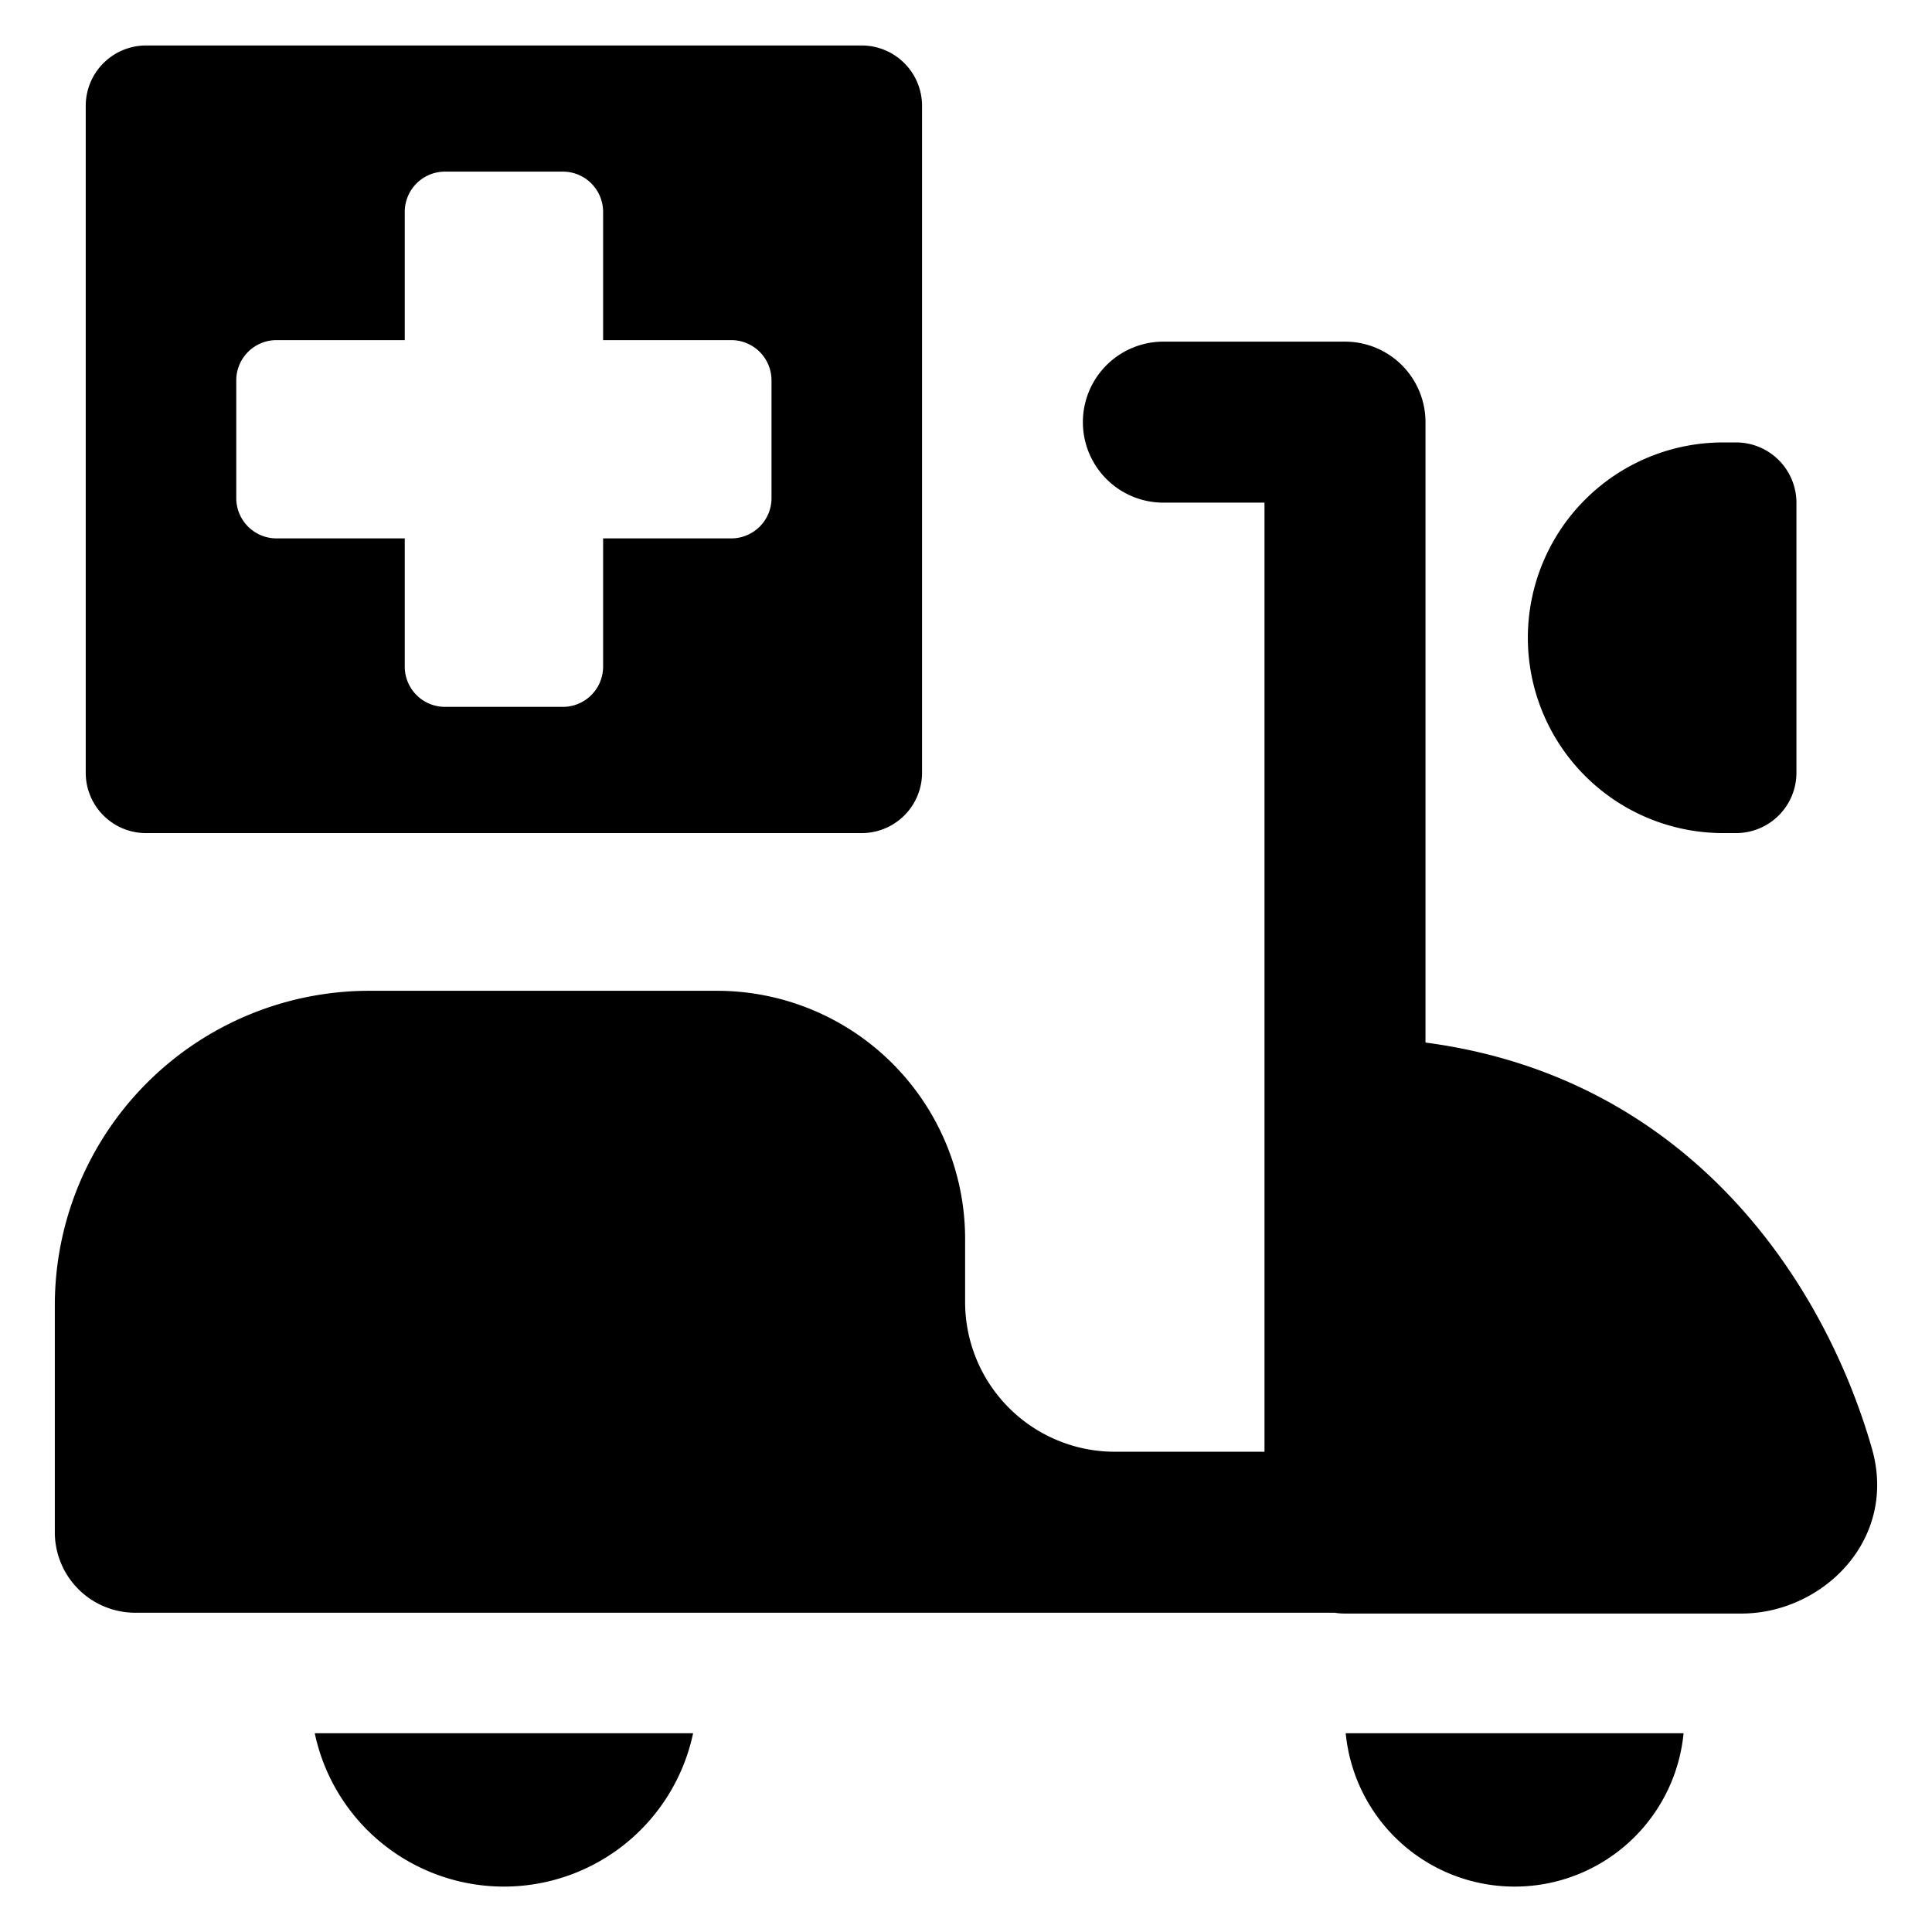
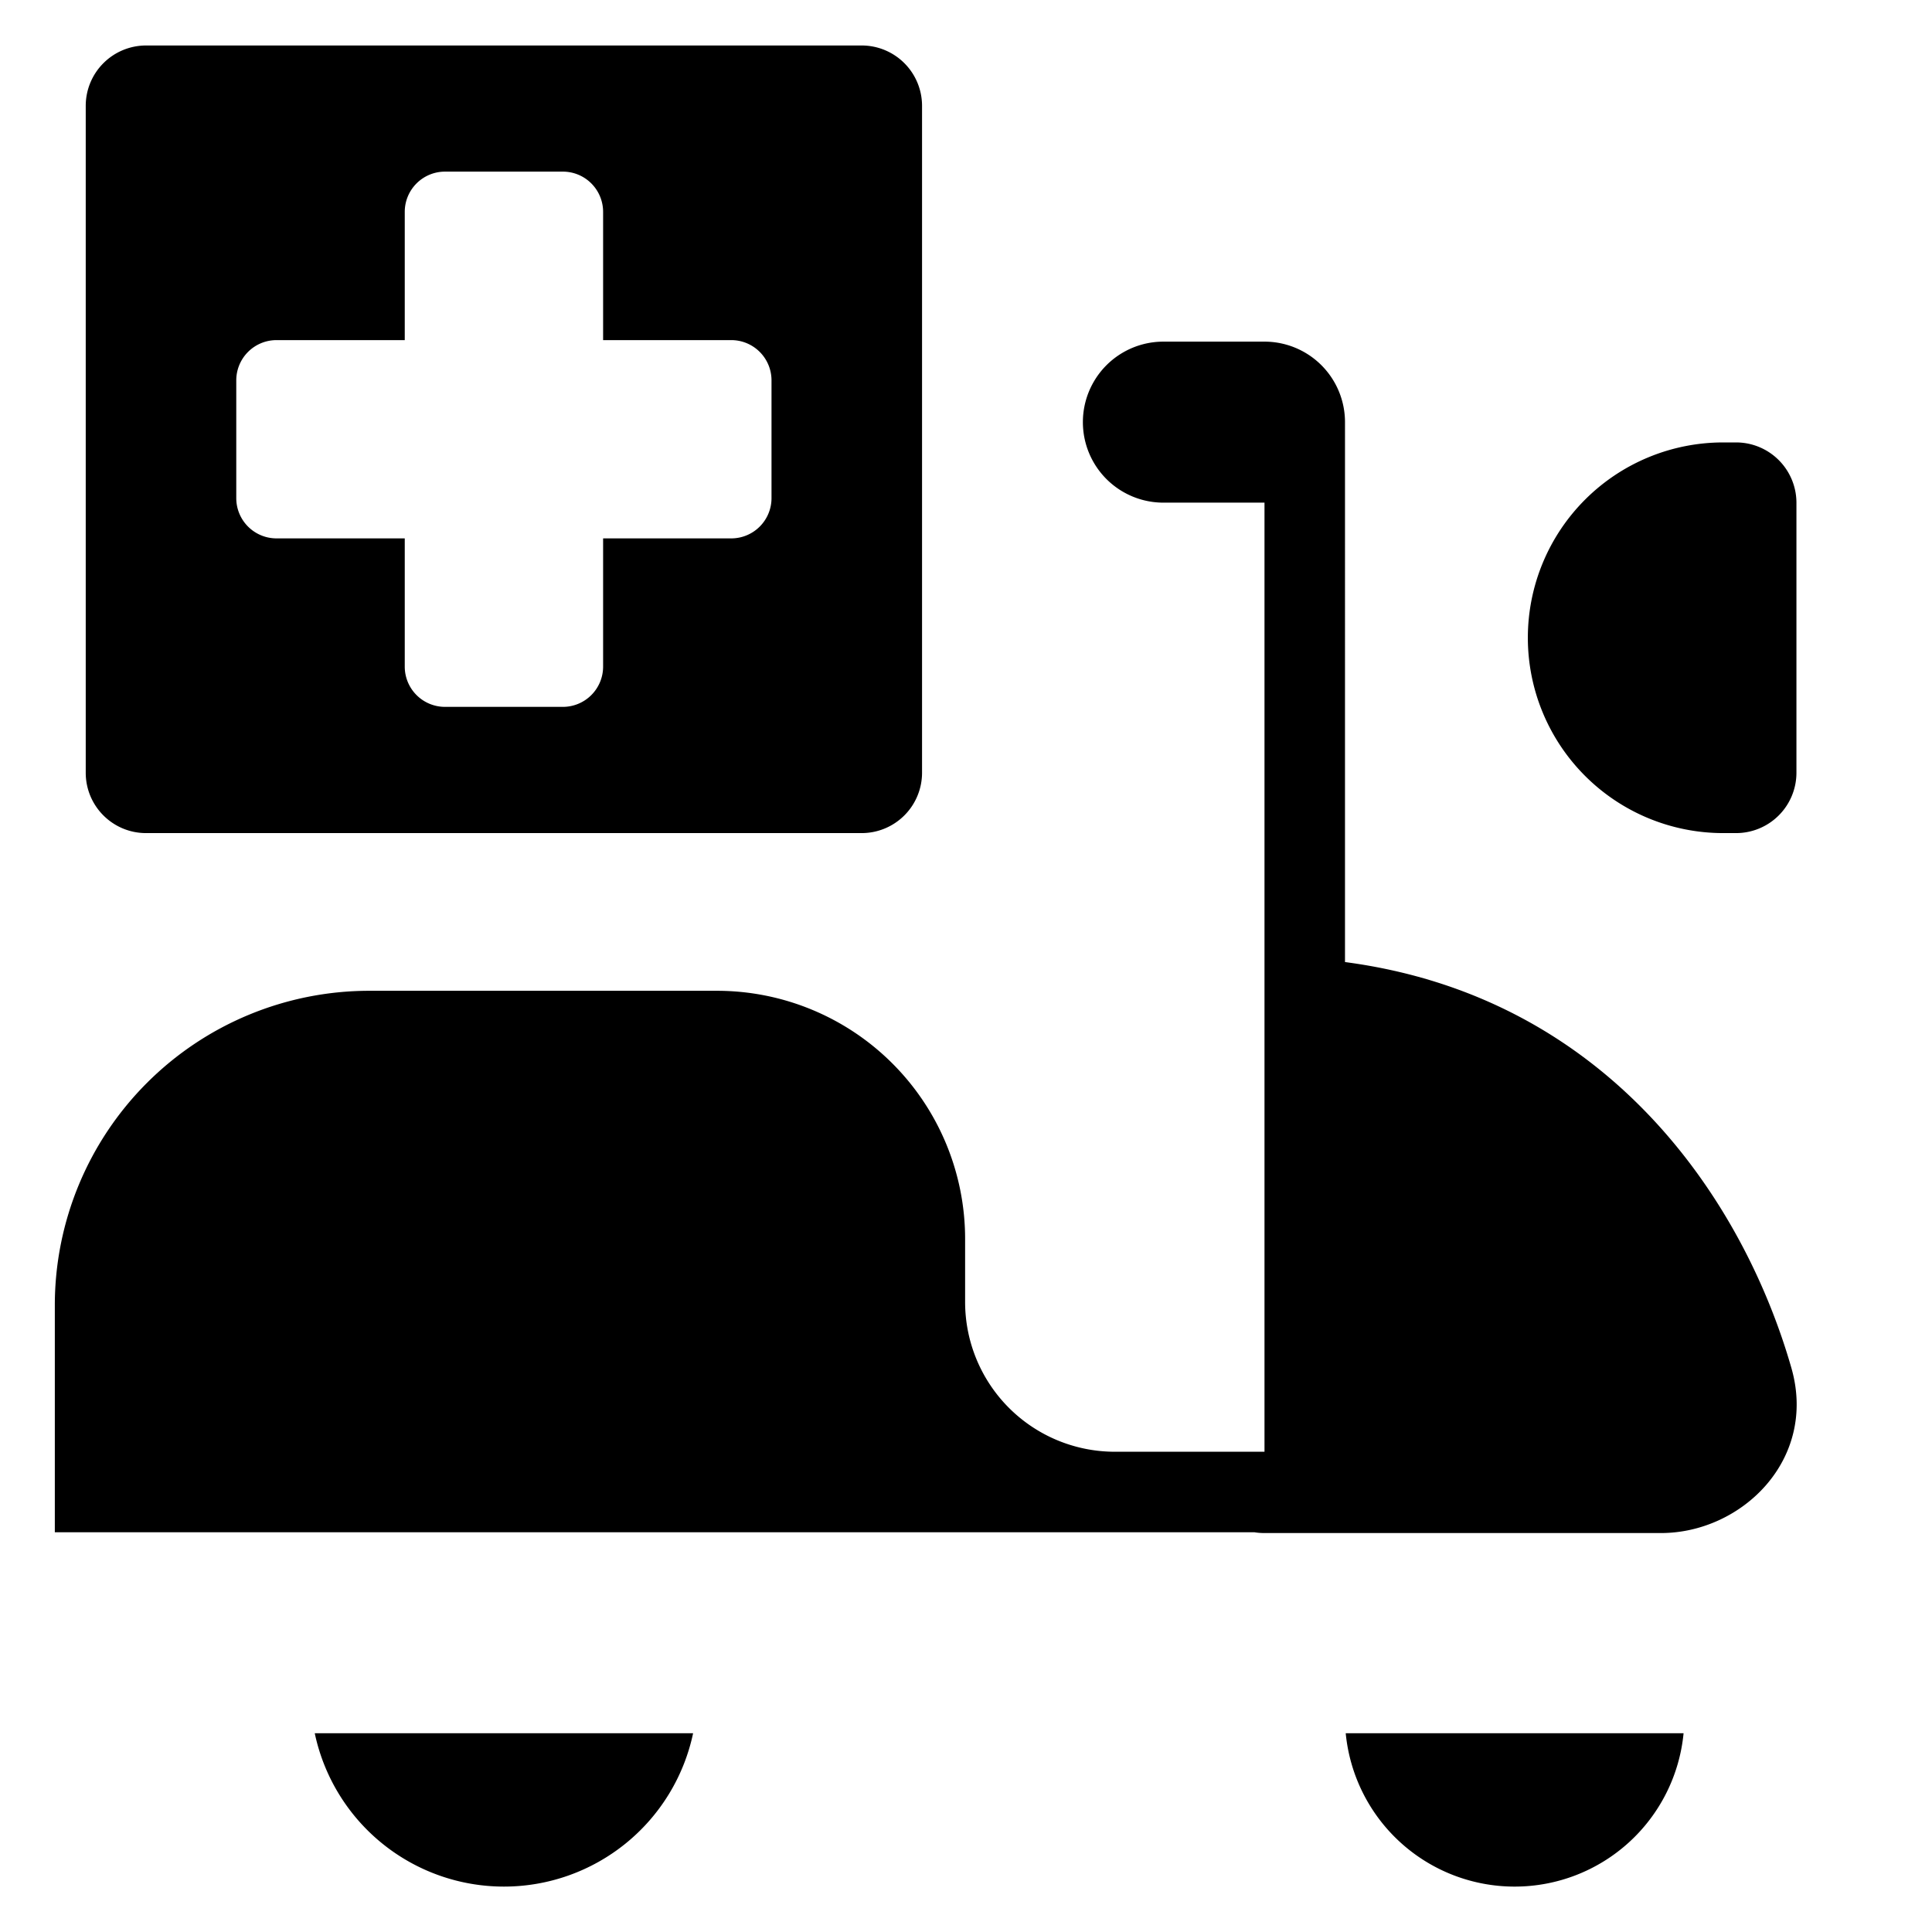
<svg xmlns="http://www.w3.org/2000/svg" fill="none" viewBox="0 0 24 24">
-   <path fill="#000000" fill-rule="evenodd" d="M1.815 0.565a0.75 0.75 0 0 0 -0.75 0.75v8.284c0 0.414 0.335 0.75 0.75 0.75h8.889a0.75 0.75 0 0 0 0.75 -0.75V1.315a0.75 0.75 0 0 0 -0.75 -0.75h-8.89Zm5.177 1.567 -1.464 0a0.5 0.5 0 0 0 -0.5 0.5v1.593H3.435a0.5 0.5 0 0 0 -0.5 0.5v1.463a0.5 0.5 0 0 0 0.5 0.5h1.593v1.593a0.5 0.5 0 0 0 0.5 0.5h1.464a0.5 0.5 0 0 0 0.5 -0.5V6.688h1.592a0.5 0.5 0 0 0 0.5 -0.5V4.725a0.5 0.5 0 0 0 -0.5 -0.5H7.492V2.632a0.5 0.5 0 0 0 -0.5 -0.5Zm7.46 2.112a1 1 0 1 0 0 2h1.256v11.79H13.83a1.86 1.86 0 0 1 -1.841 -1.86l0 -0.783a3.083 3.083 0 0 0 -3.083 -3.083H4.588a3.907 3.907 0 0 0 -3.907 3.906l0 2.82a1 1 0 0 0 1 1h12.167l0.014 0h2.719c0.041 0.007 0.083 0.01 0.127 0.01h4.926c1.001 0 1.946 -0.913 1.619 -2.052 -0.603 -2.099 -2.285 -4.611 -5.545 -5.041V5.244a1 1 0 0 0 -1 -1H14.45Zm6.954 1.252a2.426 2.426 0 0 0 0 4.853h0.16a0.75 0.75 0 0 0 0.75 -0.75V6.246a0.75 0.75 0 0 0 -0.75 -0.75h-0.16ZM3.91 21.531a2.402 2.402 0 0 0 4.7 0h-4.7Zm14.906 1.905a2.108 2.108 0 0 1 -2.099 -1.905h4.197a2.108 2.108 0 0 1 -2.098 1.905Z" clip-rule="evenodd" stroke-width="1" />
+   <path fill="#000000" fill-rule="evenodd" d="M1.815 0.565a0.75 0.75 0 0 0 -0.75 0.75v8.284c0 0.414 0.335 0.75 0.75 0.75h8.889a0.75 0.75 0 0 0 0.75 -0.75V1.315a0.75 0.75 0 0 0 -0.75 -0.75h-8.89Zm5.177 1.567 -1.464 0a0.5 0.5 0 0 0 -0.5 0.5v1.593H3.435a0.5 0.5 0 0 0 -0.5 0.5v1.463a0.5 0.5 0 0 0 0.5 0.5h1.593v1.593a0.5 0.5 0 0 0 0.5 0.5h1.464a0.5 0.5 0 0 0 0.5 -0.5V6.688h1.592a0.5 0.5 0 0 0 0.5 -0.5V4.725a0.5 0.5 0 0 0 -0.5 -0.5H7.492V2.632a0.5 0.5 0 0 0 -0.5 -0.5Zm7.46 2.112a1 1 0 1 0 0 2h1.256v11.79H13.83a1.86 1.86 0 0 1 -1.841 -1.86l0 -0.783a3.083 3.083 0 0 0 -3.083 -3.083H4.588a3.907 3.907 0 0 0 -3.907 3.906l0 2.82h12.167l0.014 0h2.719c0.041 0.007 0.083 0.01 0.127 0.01h4.926c1.001 0 1.946 -0.913 1.619 -2.052 -0.603 -2.099 -2.285 -4.611 -5.545 -5.041V5.244a1 1 0 0 0 -1 -1H14.45Zm6.954 1.252a2.426 2.426 0 0 0 0 4.853h0.16a0.75 0.75 0 0 0 0.75 -0.75V6.246a0.75 0.75 0 0 0 -0.75 -0.75h-0.16ZM3.91 21.531a2.402 2.402 0 0 0 4.7 0h-4.7Zm14.906 1.905a2.108 2.108 0 0 1 -2.099 -1.905h4.197a2.108 2.108 0 0 1 -2.098 1.905Z" clip-rule="evenodd" stroke-width="1" />
</svg>